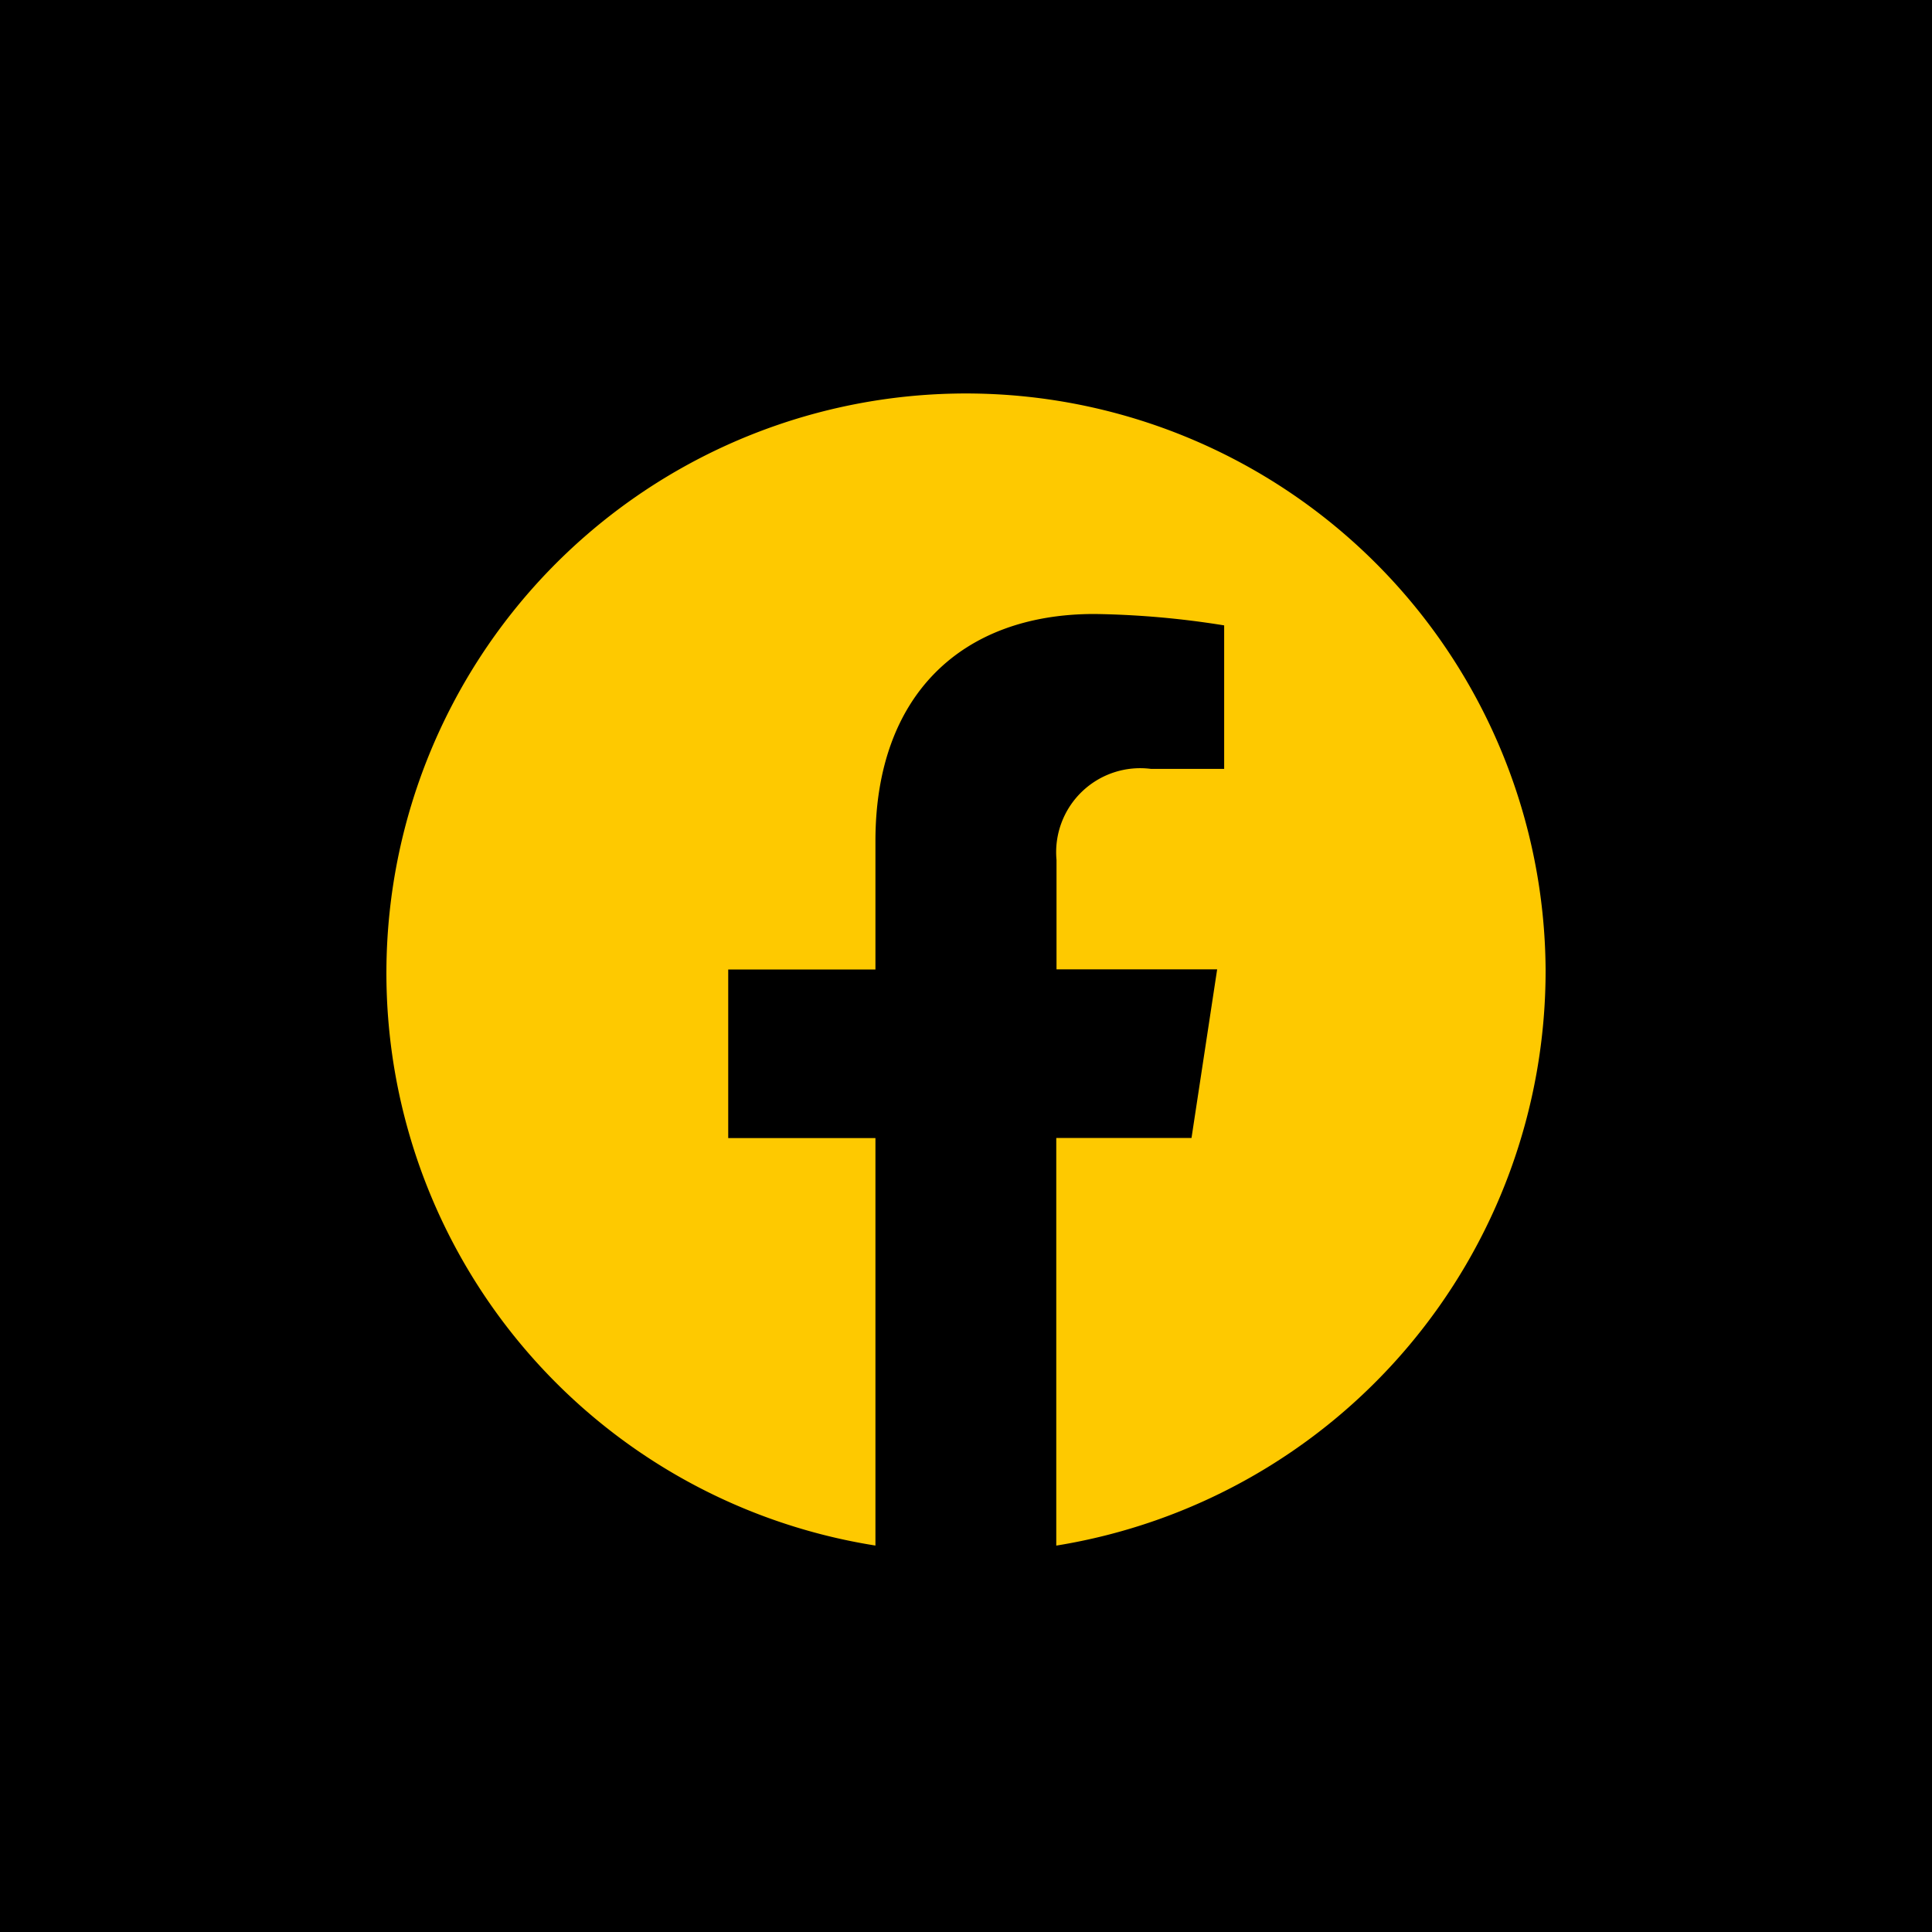
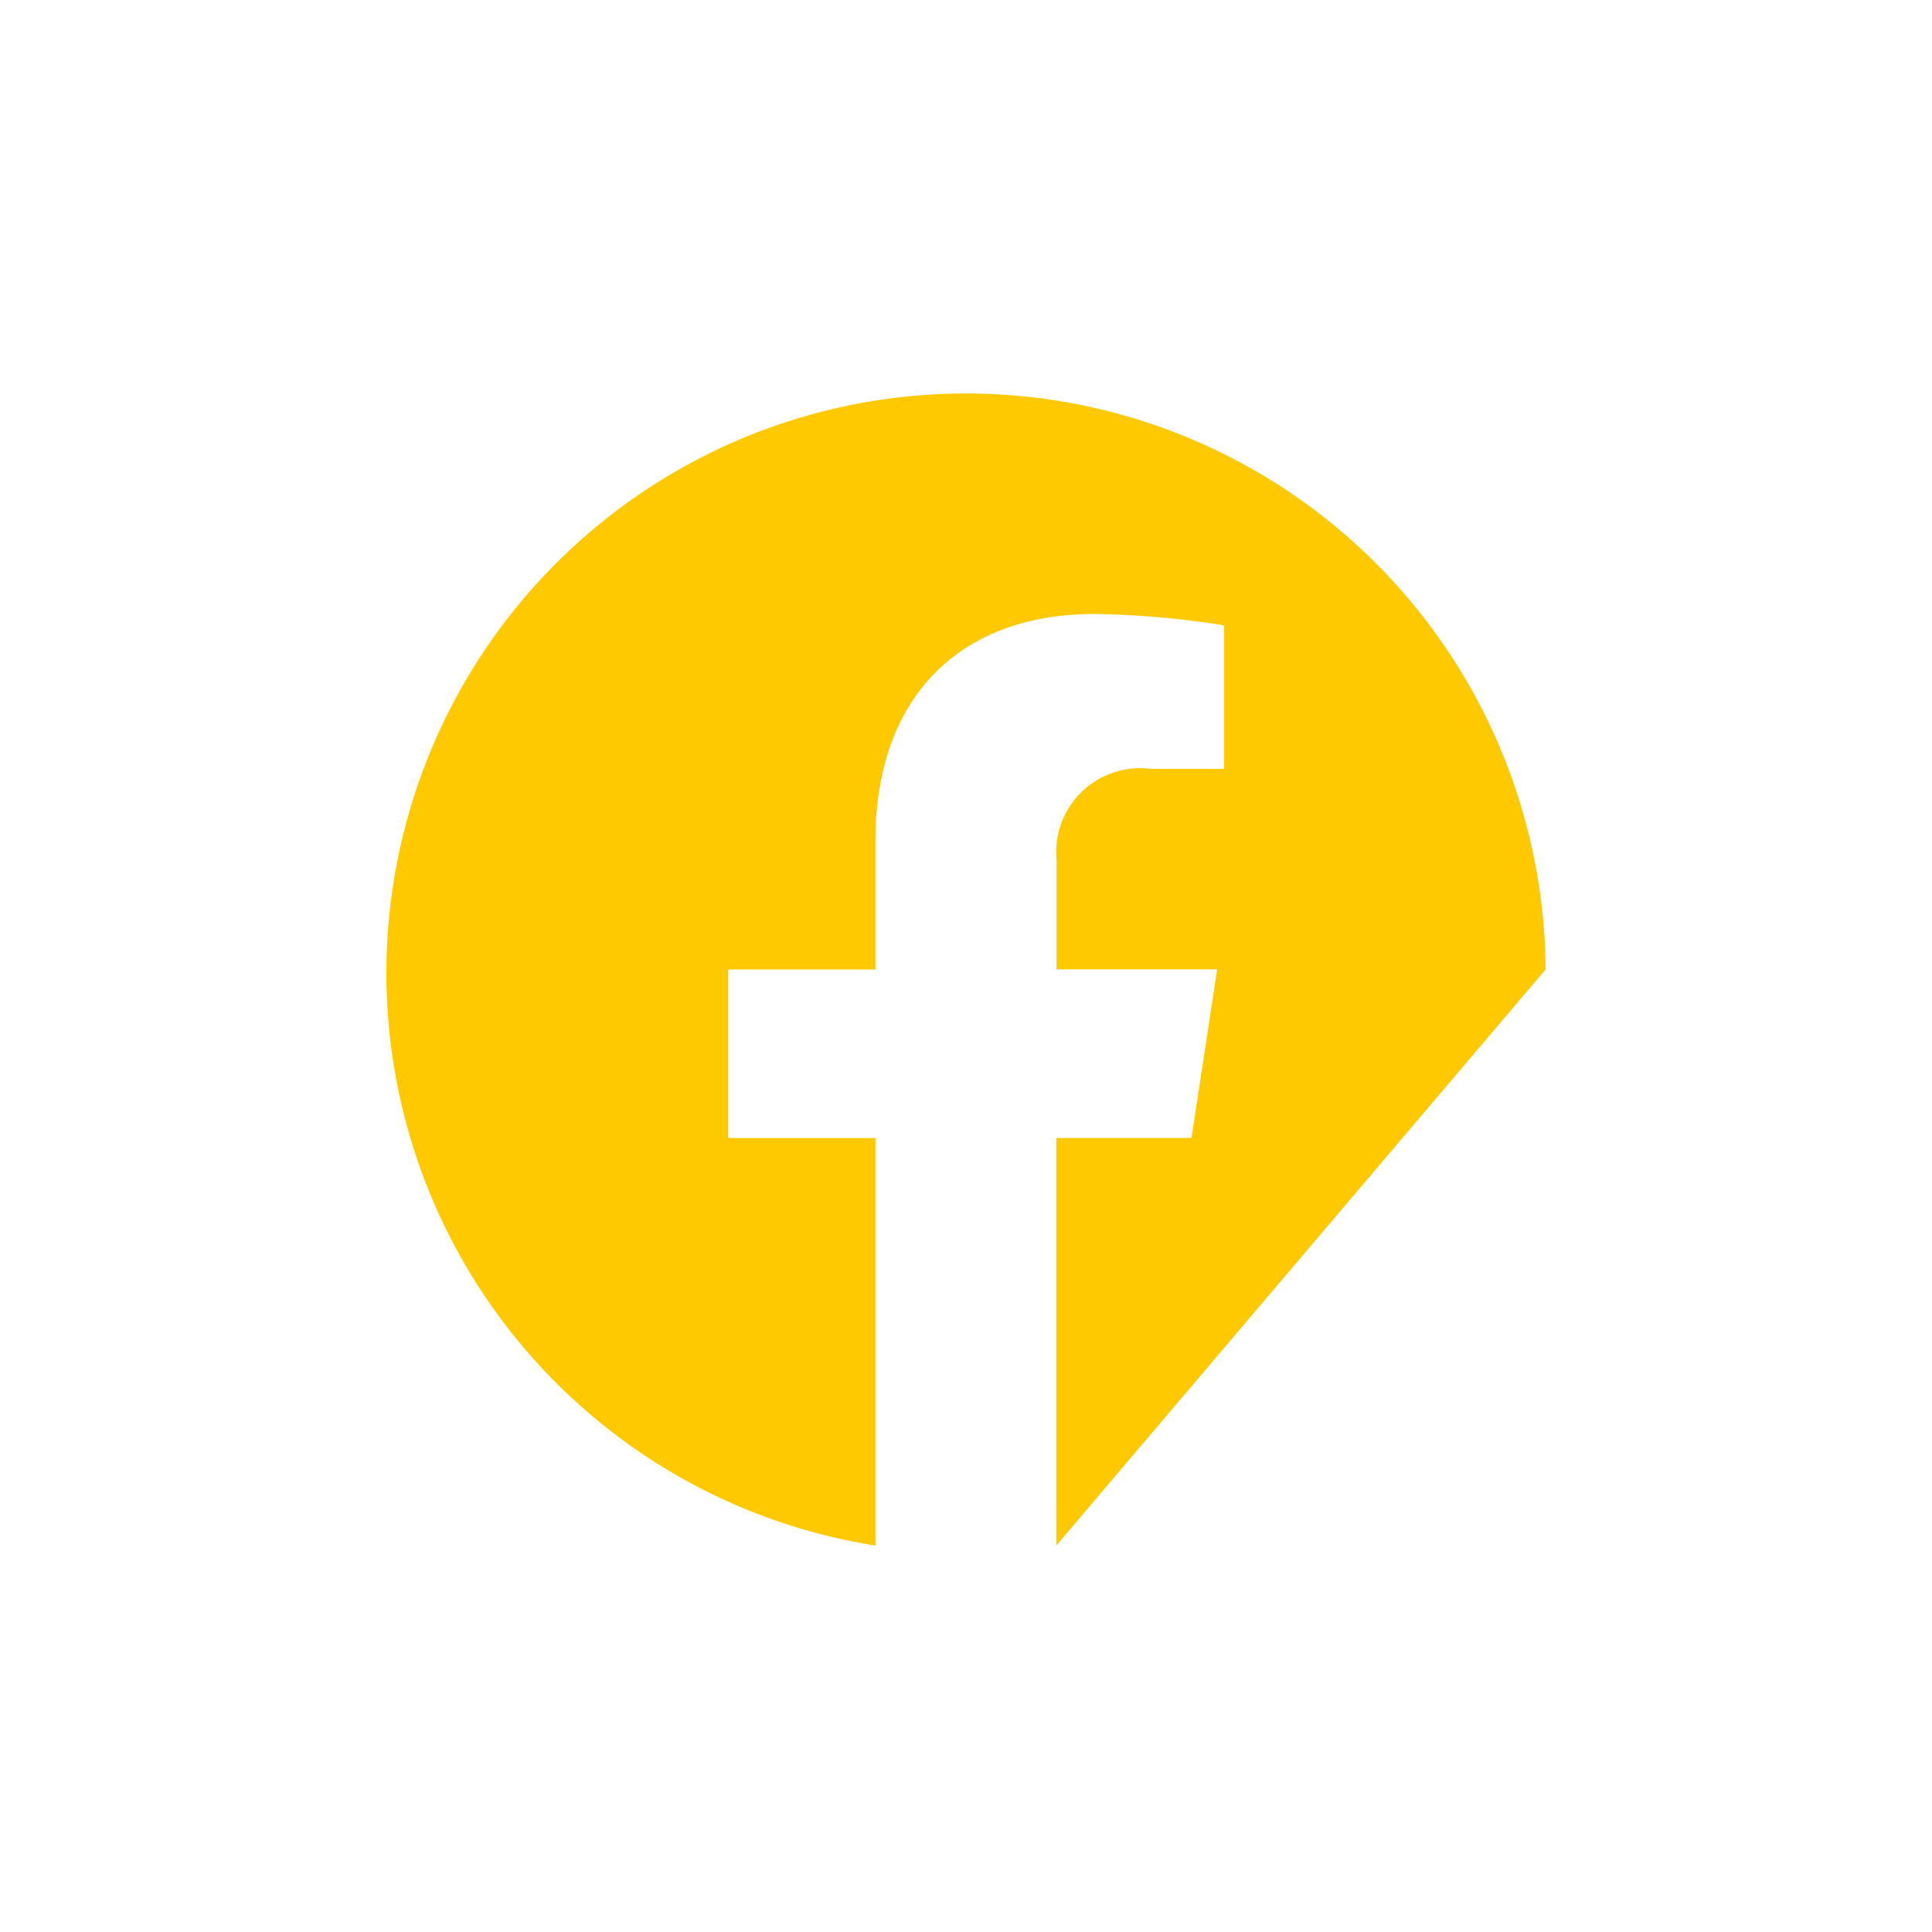
<svg xmlns="http://www.w3.org/2000/svg" width="40" height="40" viewBox="0 0 40 40">
  <g id="Gruppe_19" data-name="Gruppe 19" transform="translate(-564 -7057)">
-     <rect id="Rechteck_4" data-name="Rechteck 4" width="40" height="40" transform="translate(564 7057)" />
-     <path id="logo-facebook" d="M56,45.422A12,12,0,1,0,42.125,57.349V48.913H39.077V45.422h3.048v-2.66c0-3.025,1.792-4.7,4.533-4.7a18.333,18.333,0,0,1,2.687.236v2.971H47.83a1.74,1.74,0,0,0-1.956,1.886v2.264H49.2l-.531,3.491h-2.8V57.35A12.054,12.054,0,0,0,56,45.422Z" transform="translate(540 7031.65)" fill="#fec900" fill-rule="evenodd" />
+     <path id="logo-facebook" d="M56,45.422A12,12,0,1,0,42.125,57.349V48.913H39.077V45.422h3.048v-2.66c0-3.025,1.792-4.7,4.533-4.7a18.333,18.333,0,0,1,2.687.236v2.971H47.83a1.74,1.74,0,0,0-1.956,1.886v2.264H49.2l-.531,3.491h-2.8V57.35Z" transform="translate(540 7031.65)" fill="#fec900" fill-rule="evenodd" />
  </g>
</svg>